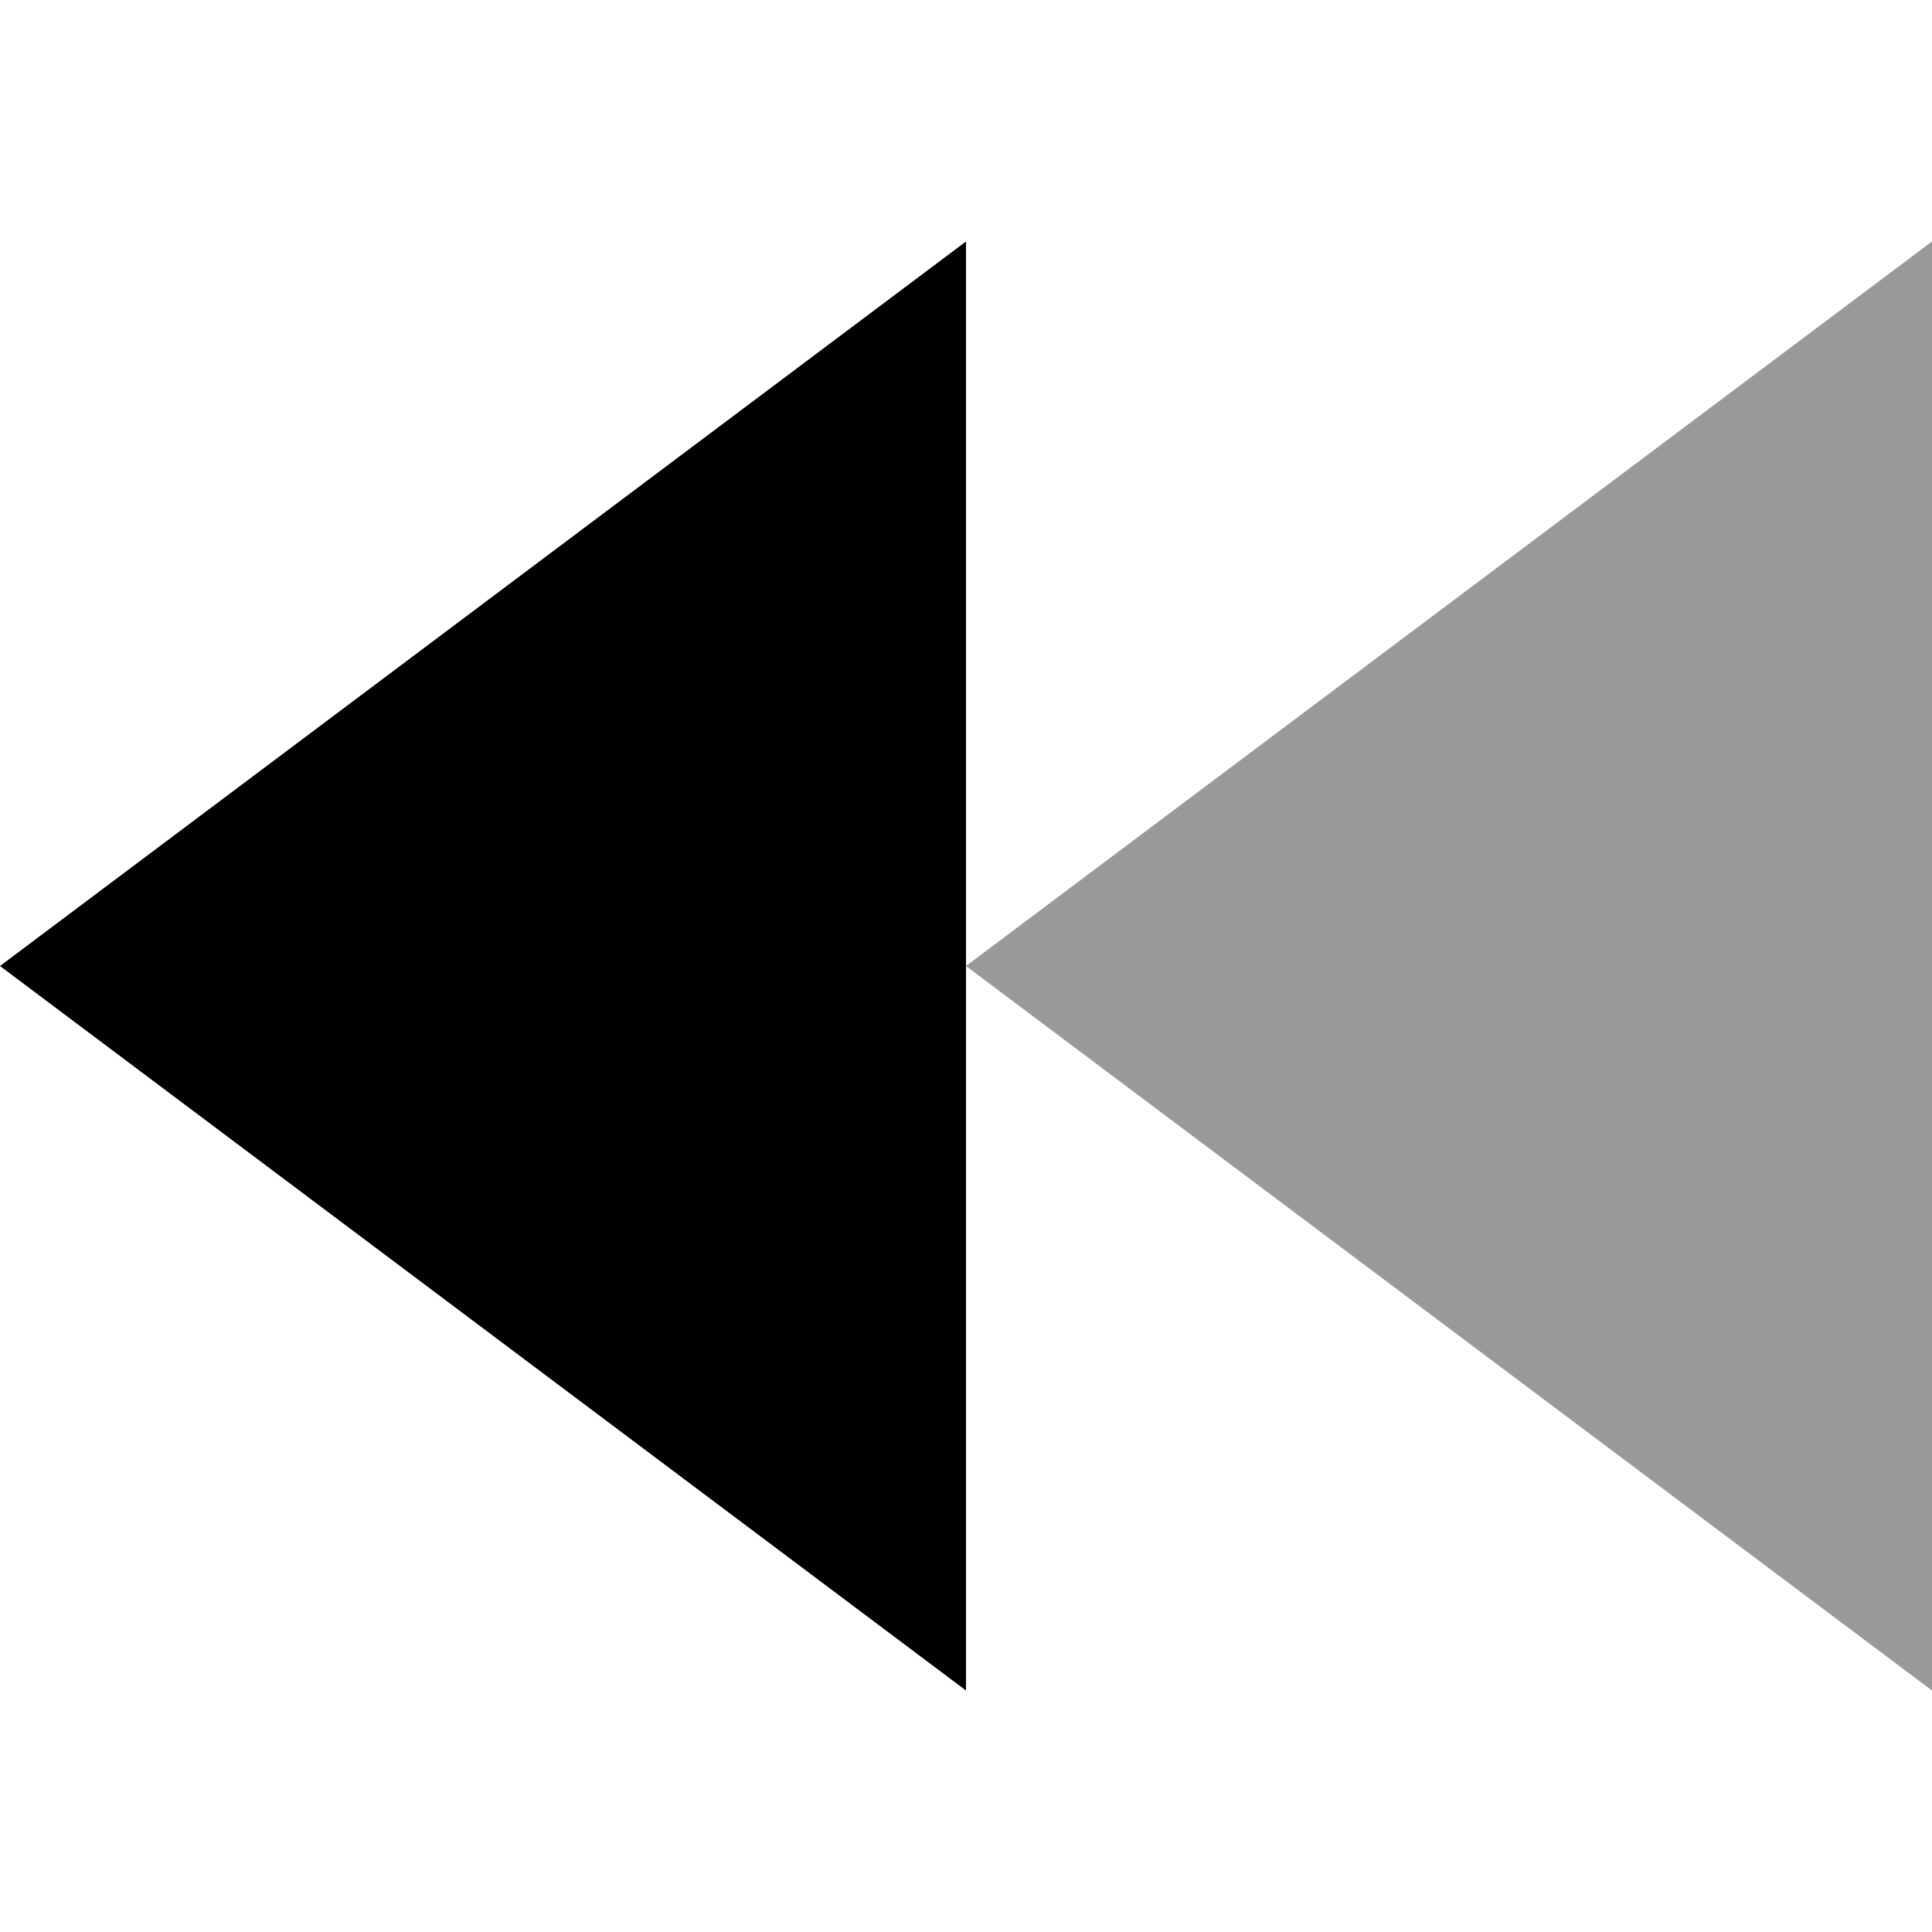
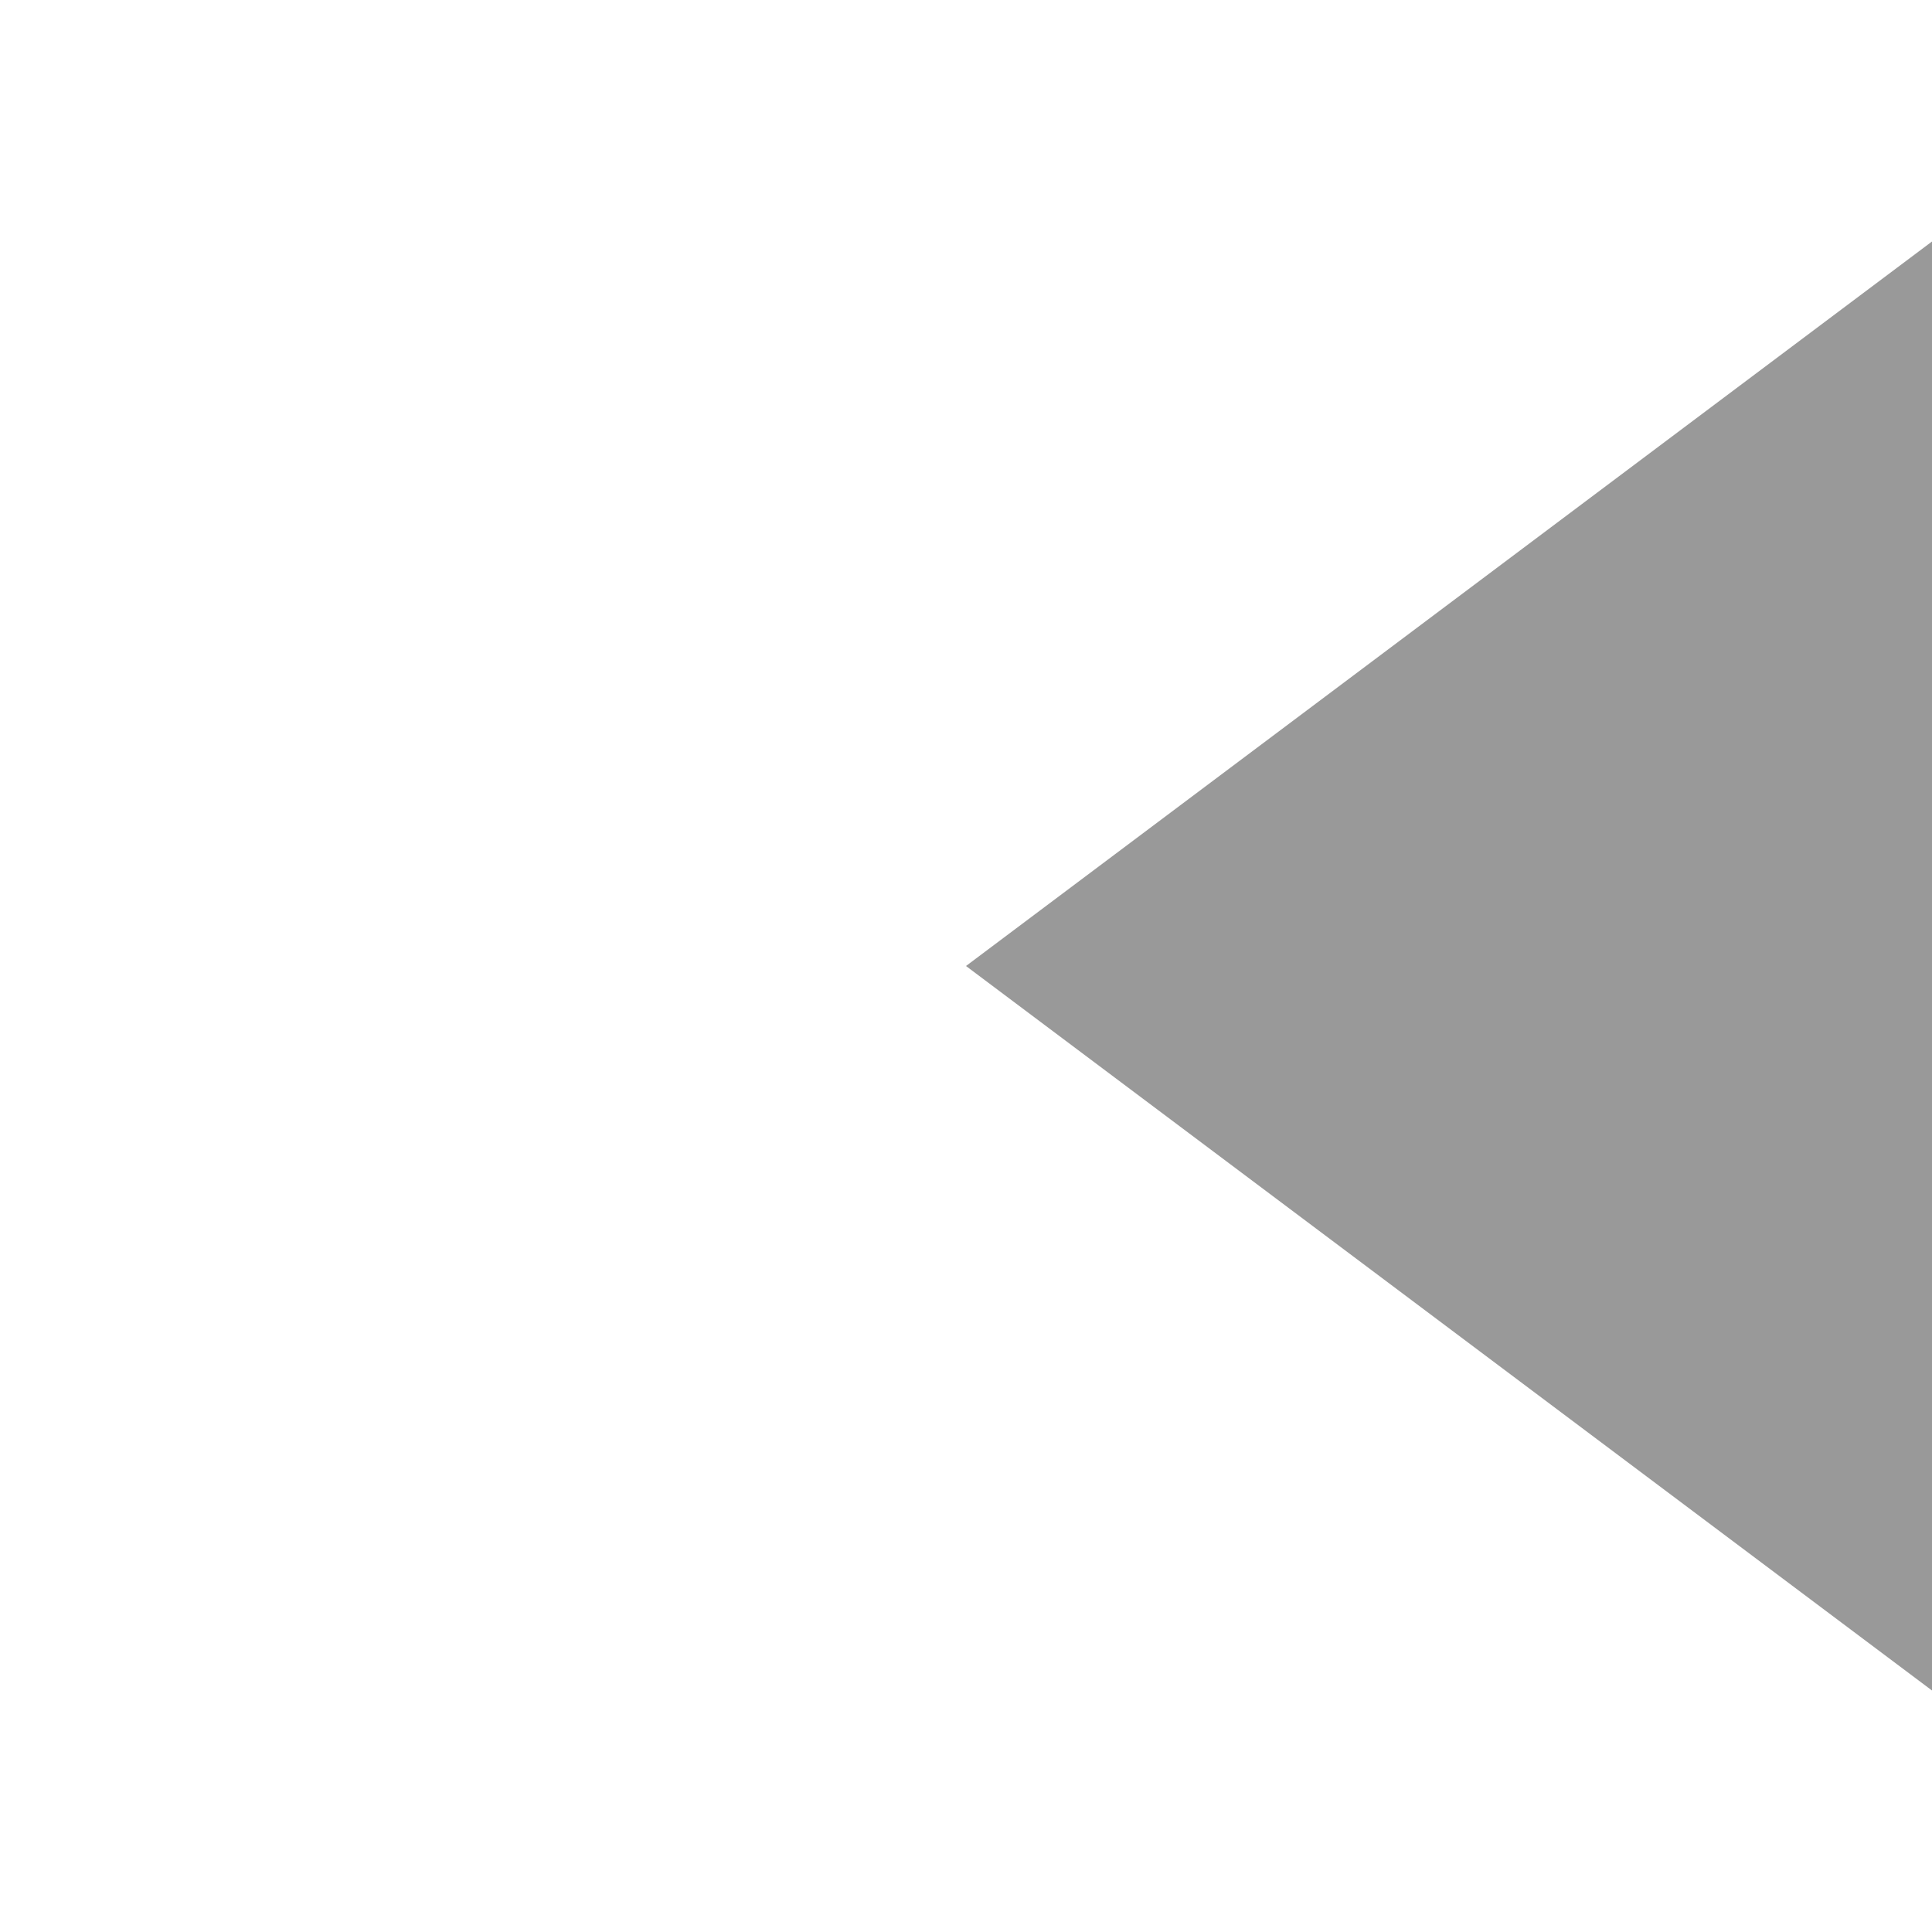
<svg xmlns="http://www.w3.org/2000/svg" viewBox="0 0 512 512">
  <path class="fa-secondary" style="fill:inherit;opacity:.4;" d="M256 256L512 448l0-384L256 256z" />
-   <path class="fa-primary" style="fill:inherit;opacity:1;" d="M256 64V448L0 256 256 64z" />
</svg>